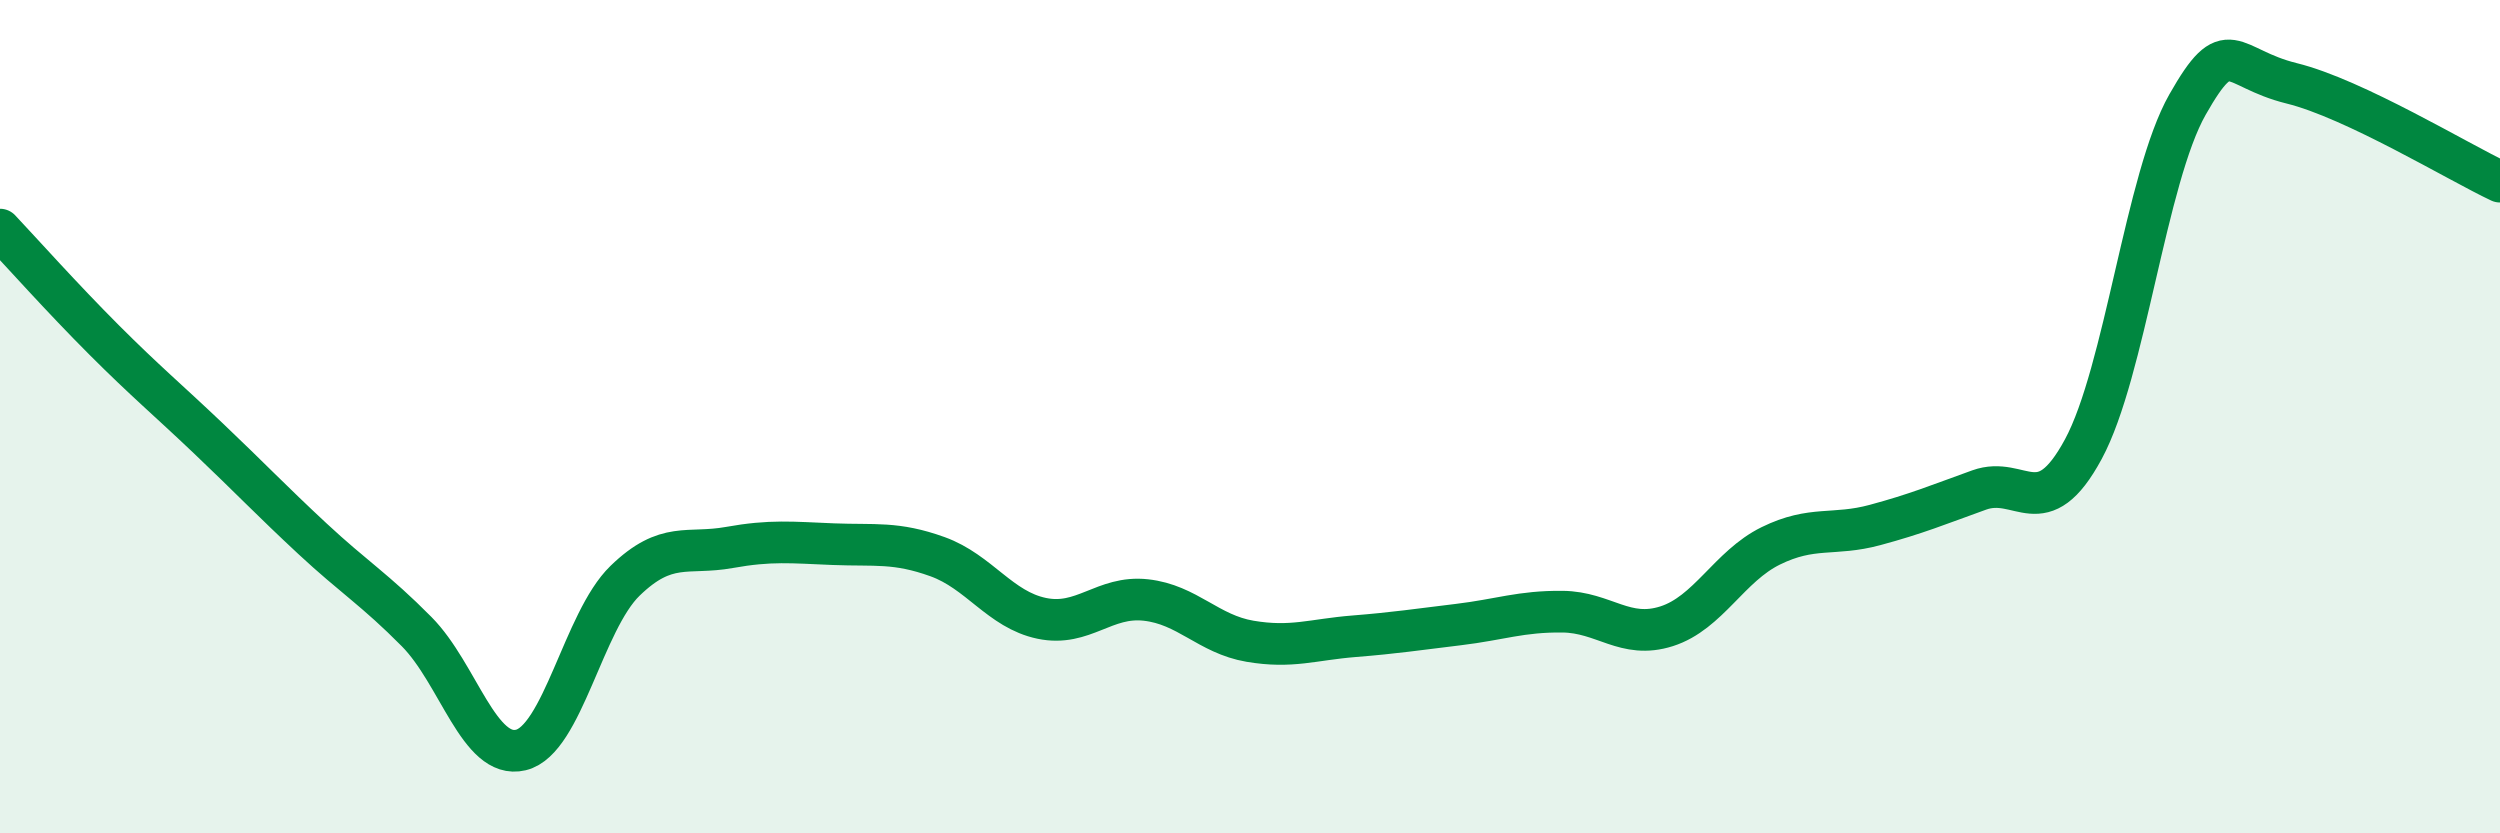
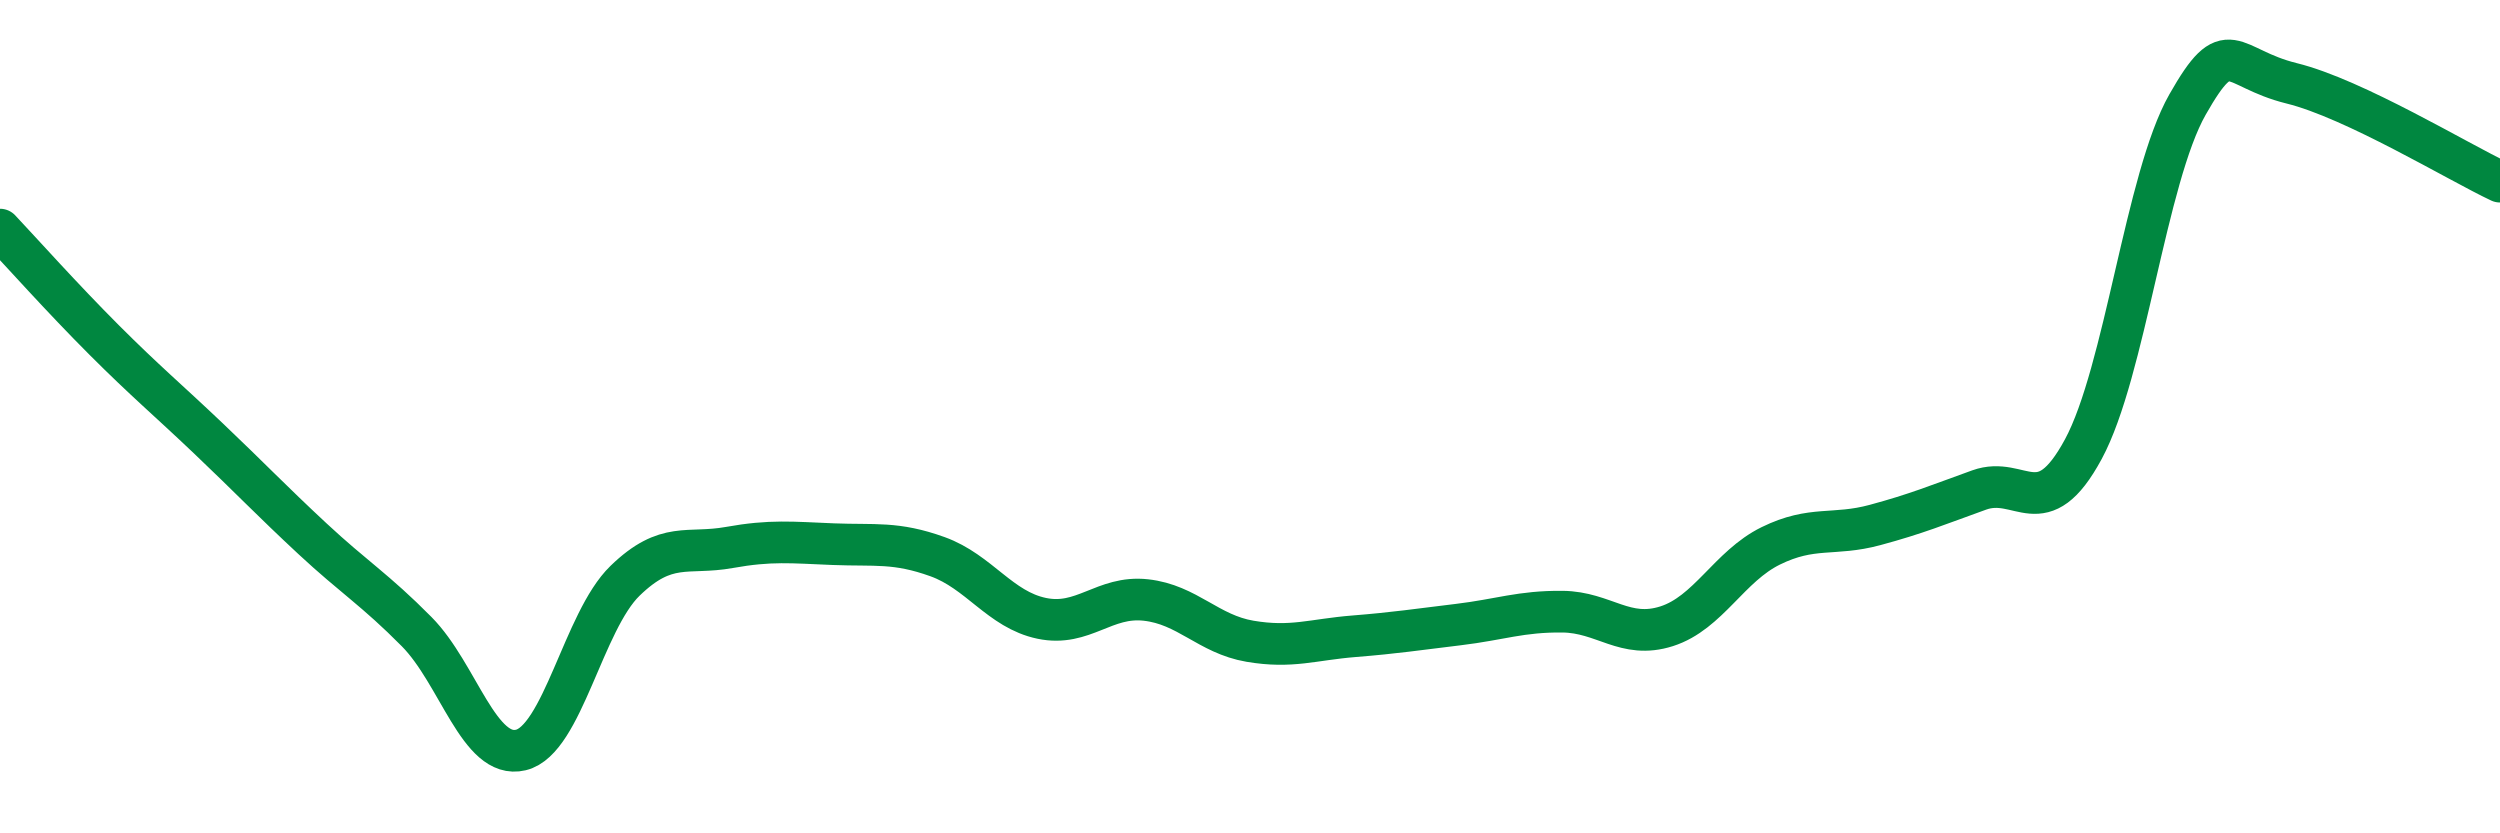
<svg xmlns="http://www.w3.org/2000/svg" width="60" height="20" viewBox="0 0 60 20">
-   <path d="M 0,5.51 C 0.5,6.04 1.5,7.16 2.5,8.16 C 3.5,9.16 4,9.57 5,10.52 C 6,11.47 6.5,12 7.5,12.93 C 8.5,13.86 9,14.15 10,15.16 C 11,16.17 11.5,18.24 12.5,18 C 13.5,17.76 14,14.91 15,13.94 C 16,12.97 16.5,13.32 17.5,13.14 C 18.5,12.96 19,13.02 20,13.06 C 21,13.1 21.5,13 22.5,13.36 C 23.5,13.72 24,14.63 25,14.84 C 26,15.05 26.5,14.29 27.5,14.4 C 28.5,14.51 29,15.22 30,15.39 C 31,15.56 31.5,15.35 32.5,15.27 C 33.5,15.19 34,15.11 35,14.99 C 36,14.87 36.5,14.67 37.5,14.68 C 38.5,14.69 39,15.35 40,15.03 C 41,14.71 41.5,13.59 42.5,13.1 C 43.5,12.61 44,12.87 45,12.6 C 46,12.33 46.5,12.12 47.5,11.76 C 48.5,11.4 49,12.63 50,10.78 C 51,8.93 51.5,4.27 52.5,2.51 C 53.5,0.75 53.5,1.63 55,2 C 56.5,2.37 59,3.89 60,4.36L60 20L0 20Z" fill="#008740" opacity="0.1" stroke-linecap="round" stroke-linejoin="round" />
  <path d="M 0,5.51 C 0.5,6.04 1.5,7.16 2.5,8.16 C 3.5,9.16 4,9.57 5,10.52 C 6,11.47 6.5,12 7.5,12.93 C 8.5,13.86 9,14.15 10,15.16 C 11,16.17 11.5,18.24 12.5,18 C 13.5,17.76 14,14.91 15,13.94 C 16,12.97 16.5,13.32 17.5,13.14 C 18.5,12.96 19,13.02 20,13.06 C 21,13.1 21.5,13 22.5,13.36 C 23.5,13.72 24,14.63 25,14.84 C 26,15.05 26.5,14.29 27.5,14.4 C 28.5,14.51 29,15.22 30,15.39 C 31,15.56 31.5,15.35 32.5,15.27 C 33.5,15.19 34,15.11 35,14.99 C 36,14.87 36.5,14.67 37.5,14.68 C 38.5,14.69 39,15.35 40,15.03 C 41,14.71 41.5,13.59 42.5,13.1 C 43.5,12.61 44,12.87 45,12.6 C 46,12.33 46.5,12.12 47.5,11.76 C 48.5,11.4 49,12.63 50,10.78 C 51,8.93 51.5,4.27 52.5,2.51 C 53.5,0.75 53.5,1.63 55,2 C 56.5,2.37 59,3.89 60,4.36" stroke="#008740" stroke-width="1" fill="none" stroke-linecap="round" stroke-linejoin="round" />
</svg>